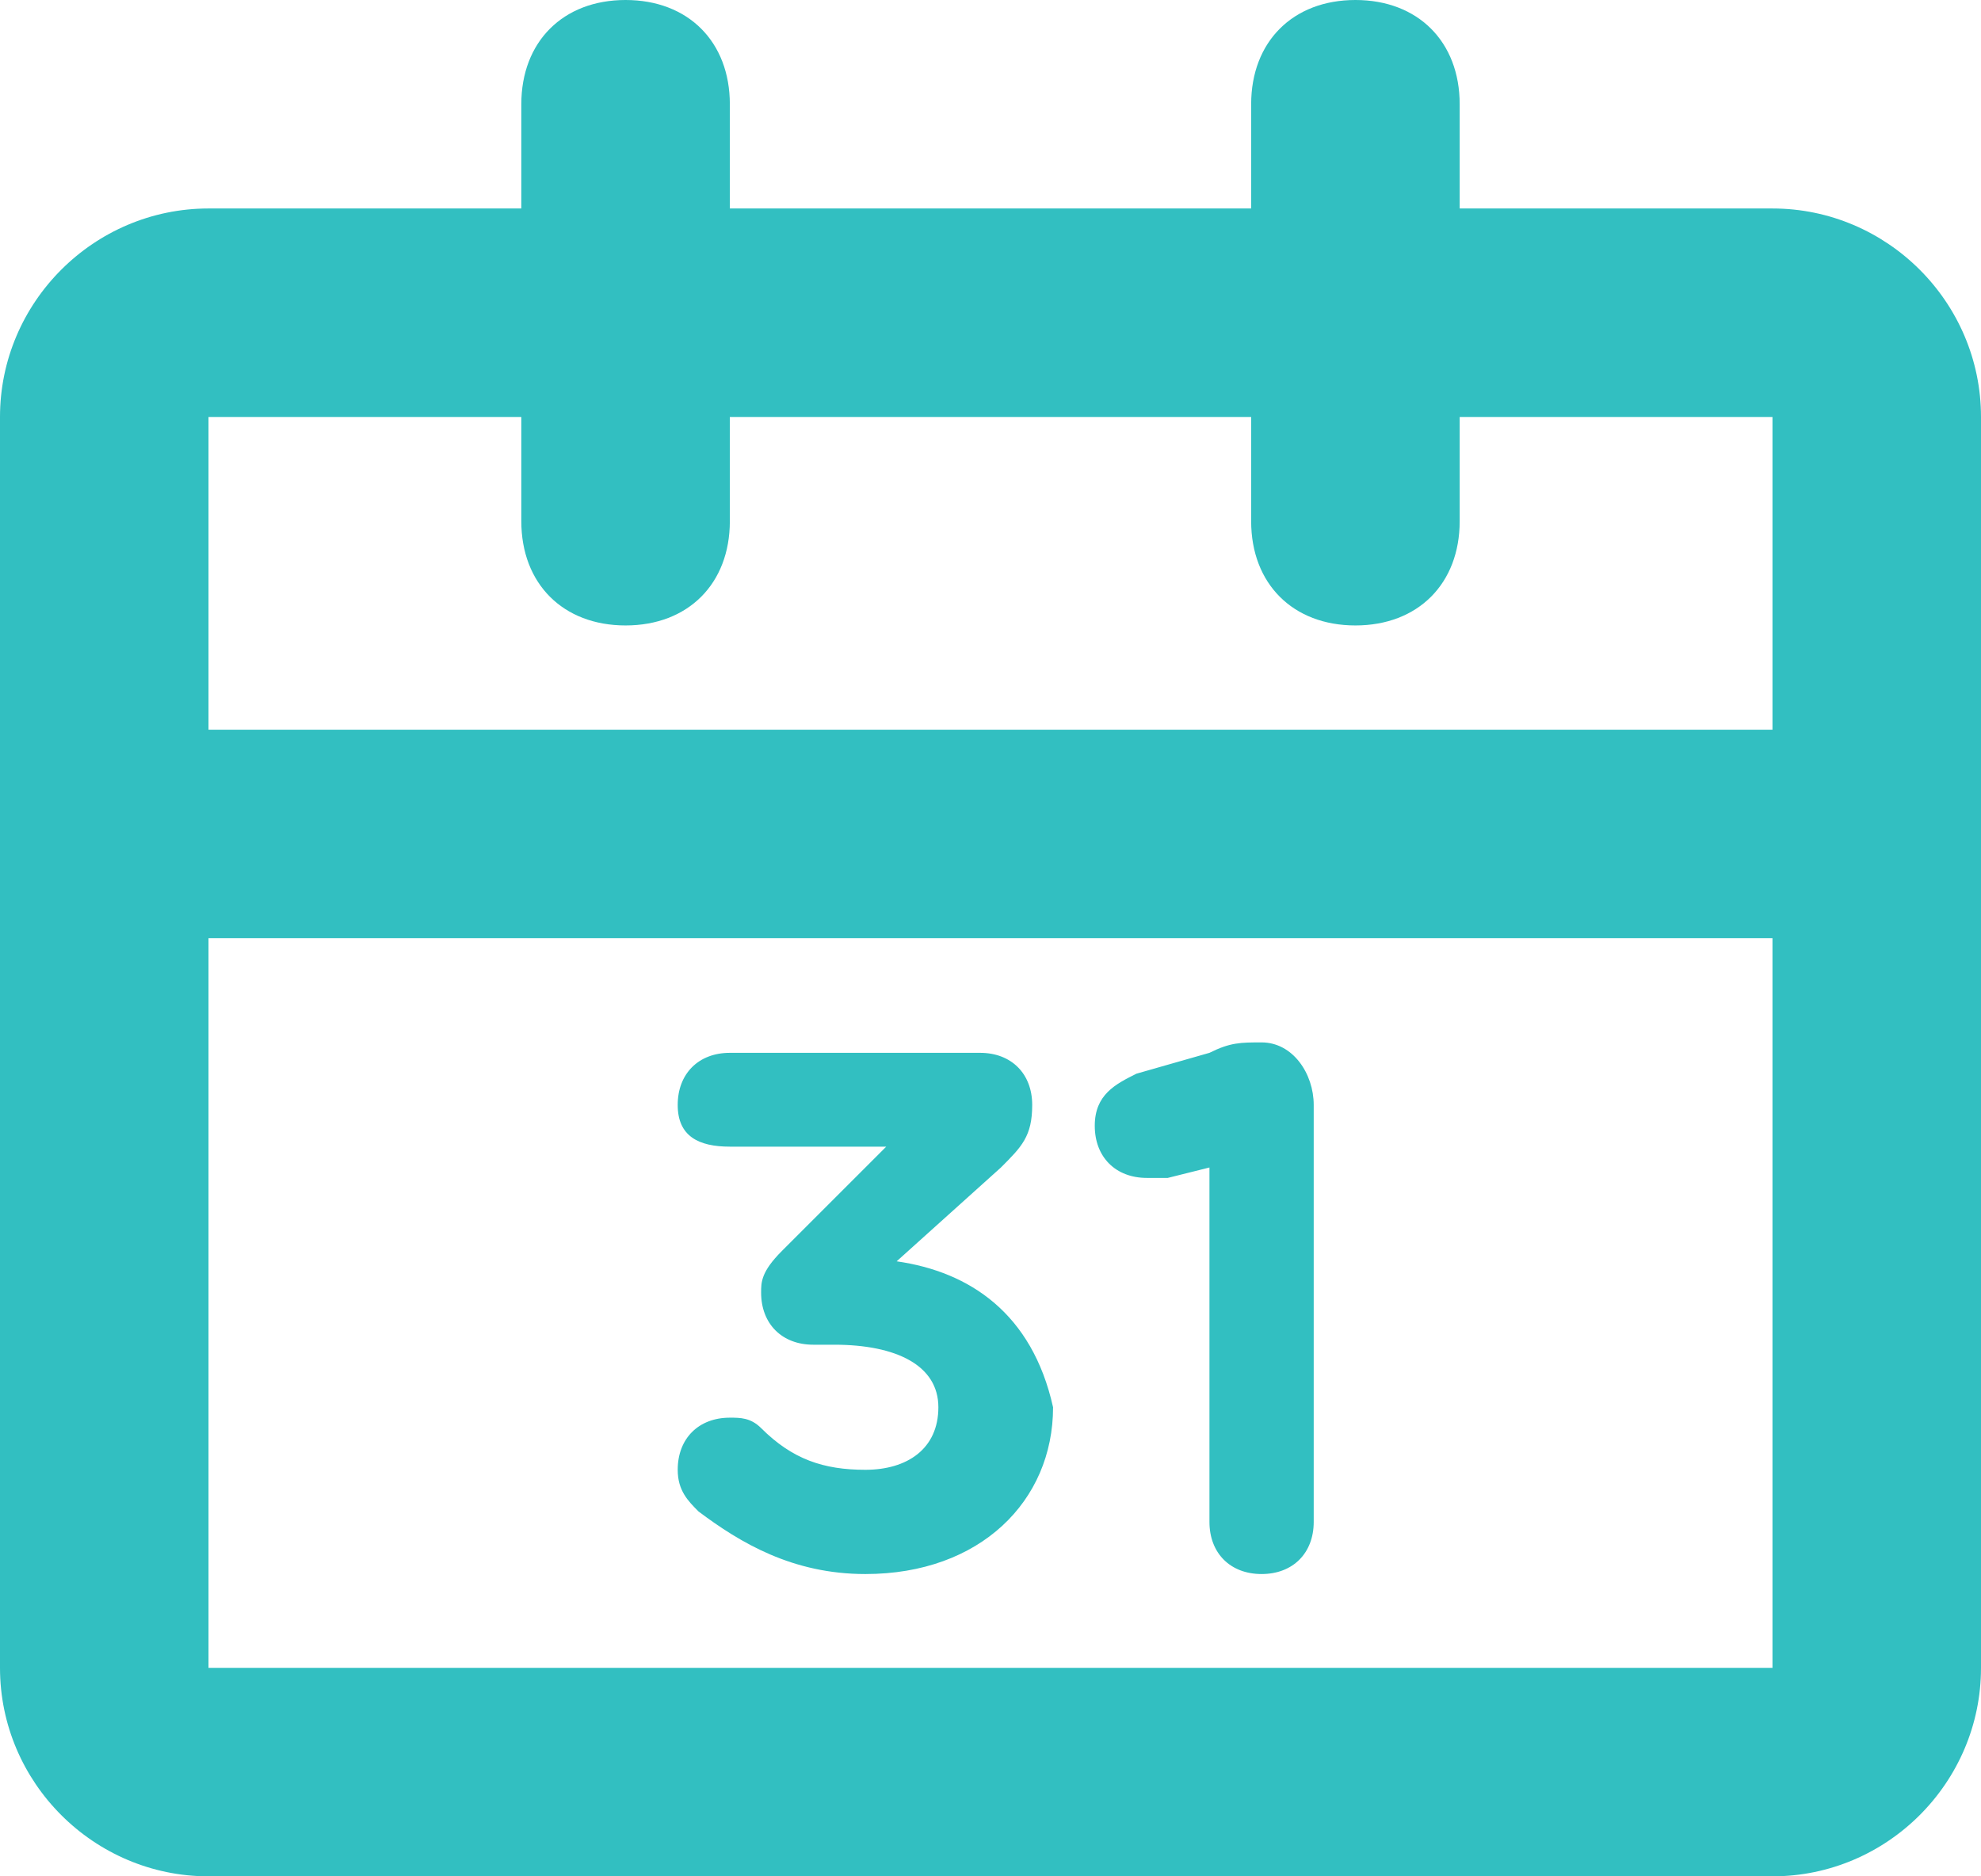
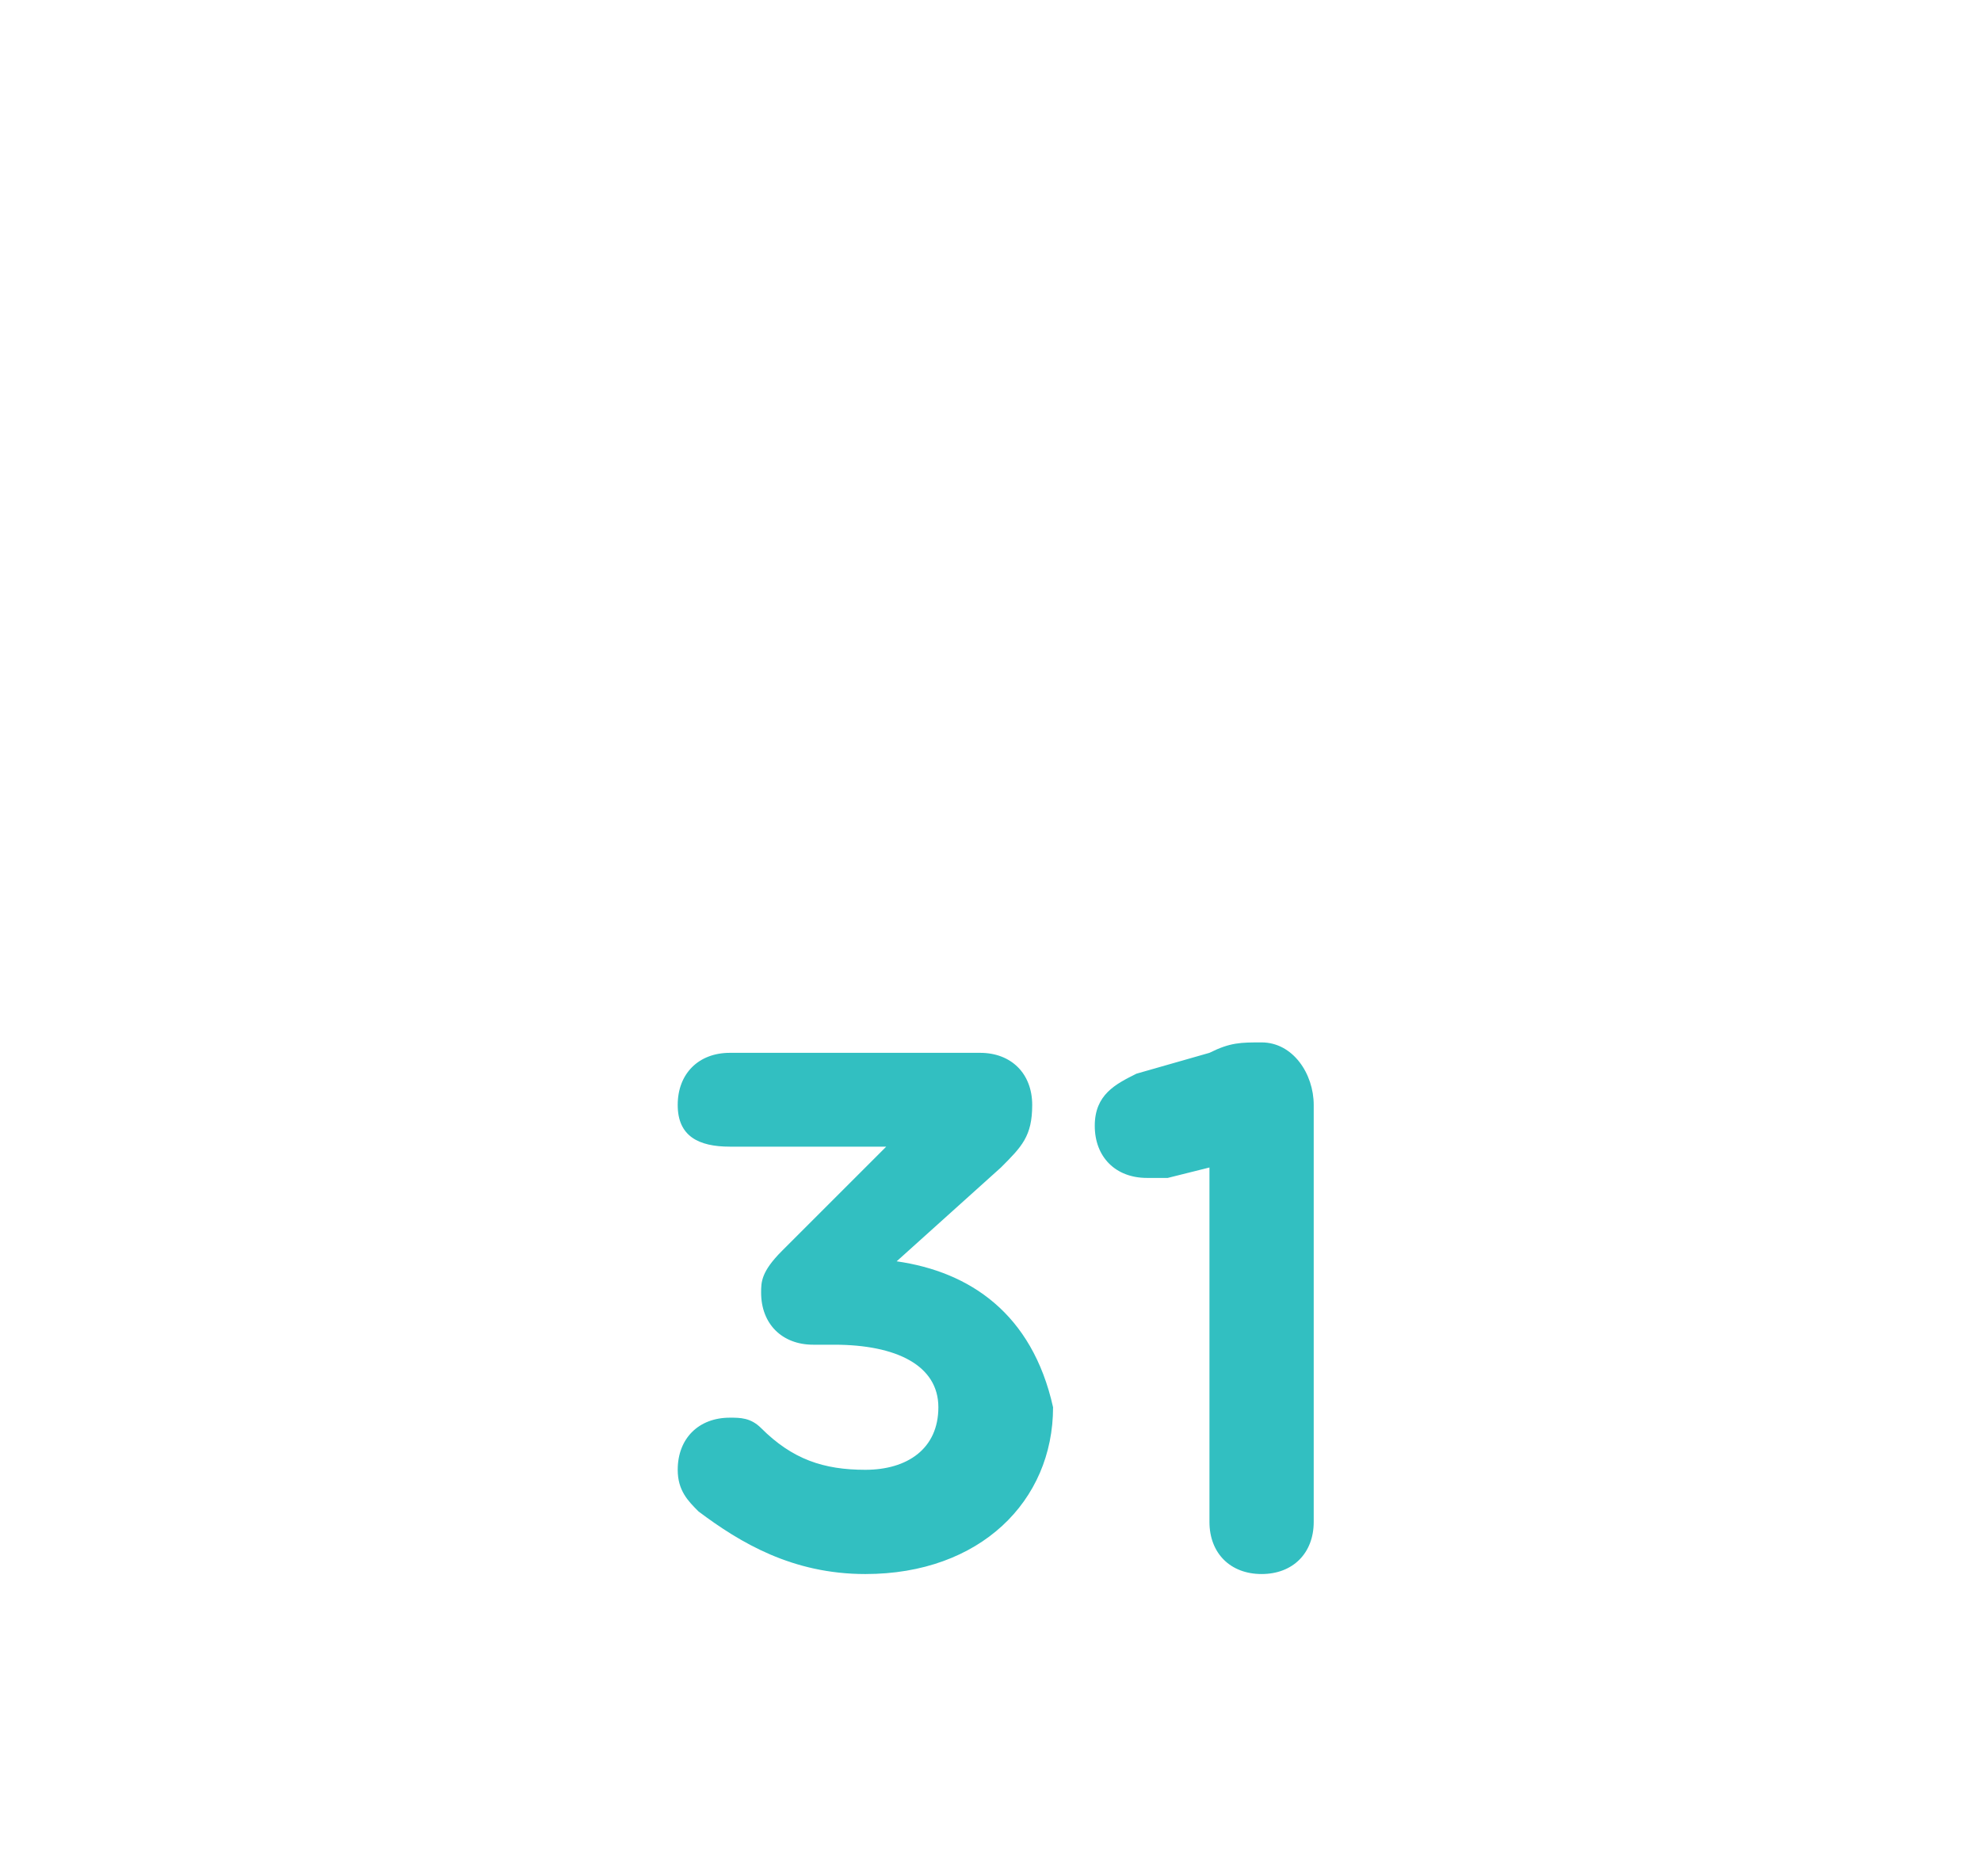
<svg xmlns="http://www.w3.org/2000/svg" viewBox="0 0 19 18">
  <g fill="#32bfc1">
-     <path d="M17 2h-3V1c0-.6-.4-1-1-1s-1 .4-1 1v1H7V1c0-.6-.4-1-1-1S5 .4 5 1v1H2C.9 2 0 2.9 0 4v12c0 1.1.9 2 2 2h15c1.1 0 2-.9 2-2V4c0-1.1-.9-2-2-2zM5 4v1c0 .6.4 1 1 1s1-.4 1-1V4h5v1c0 .6.4 1 1 1s1-.4 1-1V4h3v3H2V4zM2 16V9h15v7z" />
    <path d="M8.6 12.1l1-.9c.2-.2.3-.3.3-.6s-.2-.5-.5-.5H7c-.3 0-.5.2-.5.5s.2.4.5.4h1.5l-1 1c-.2.2-.2.3-.2.4 0 .3.2.5.5.5H8c.6 0 1 .2 1 .6s-.3.6-.7.6-.7-.1-1-.4c-.1-.1-.2-.1-.3-.1-.3 0-.5.2-.5.5 0 .2.1.3.2.4.4.3.9.6 1.6.6 1.1 0 1.8-.7 1.8-1.6-.2-.9-.8-1.3-1.5-1.4zm3.5-2.1c-.2 0-.3 0-.5.1l-.7.2c-.2.1-.4.2-.4.5s.2.5.5.5h.2l.4-.1v3.4c0 .3.2.5.5.5s.5-.2.5-.5v-4c0-.3-.2-.6-.5-.6z" />
  </g>
</svg>